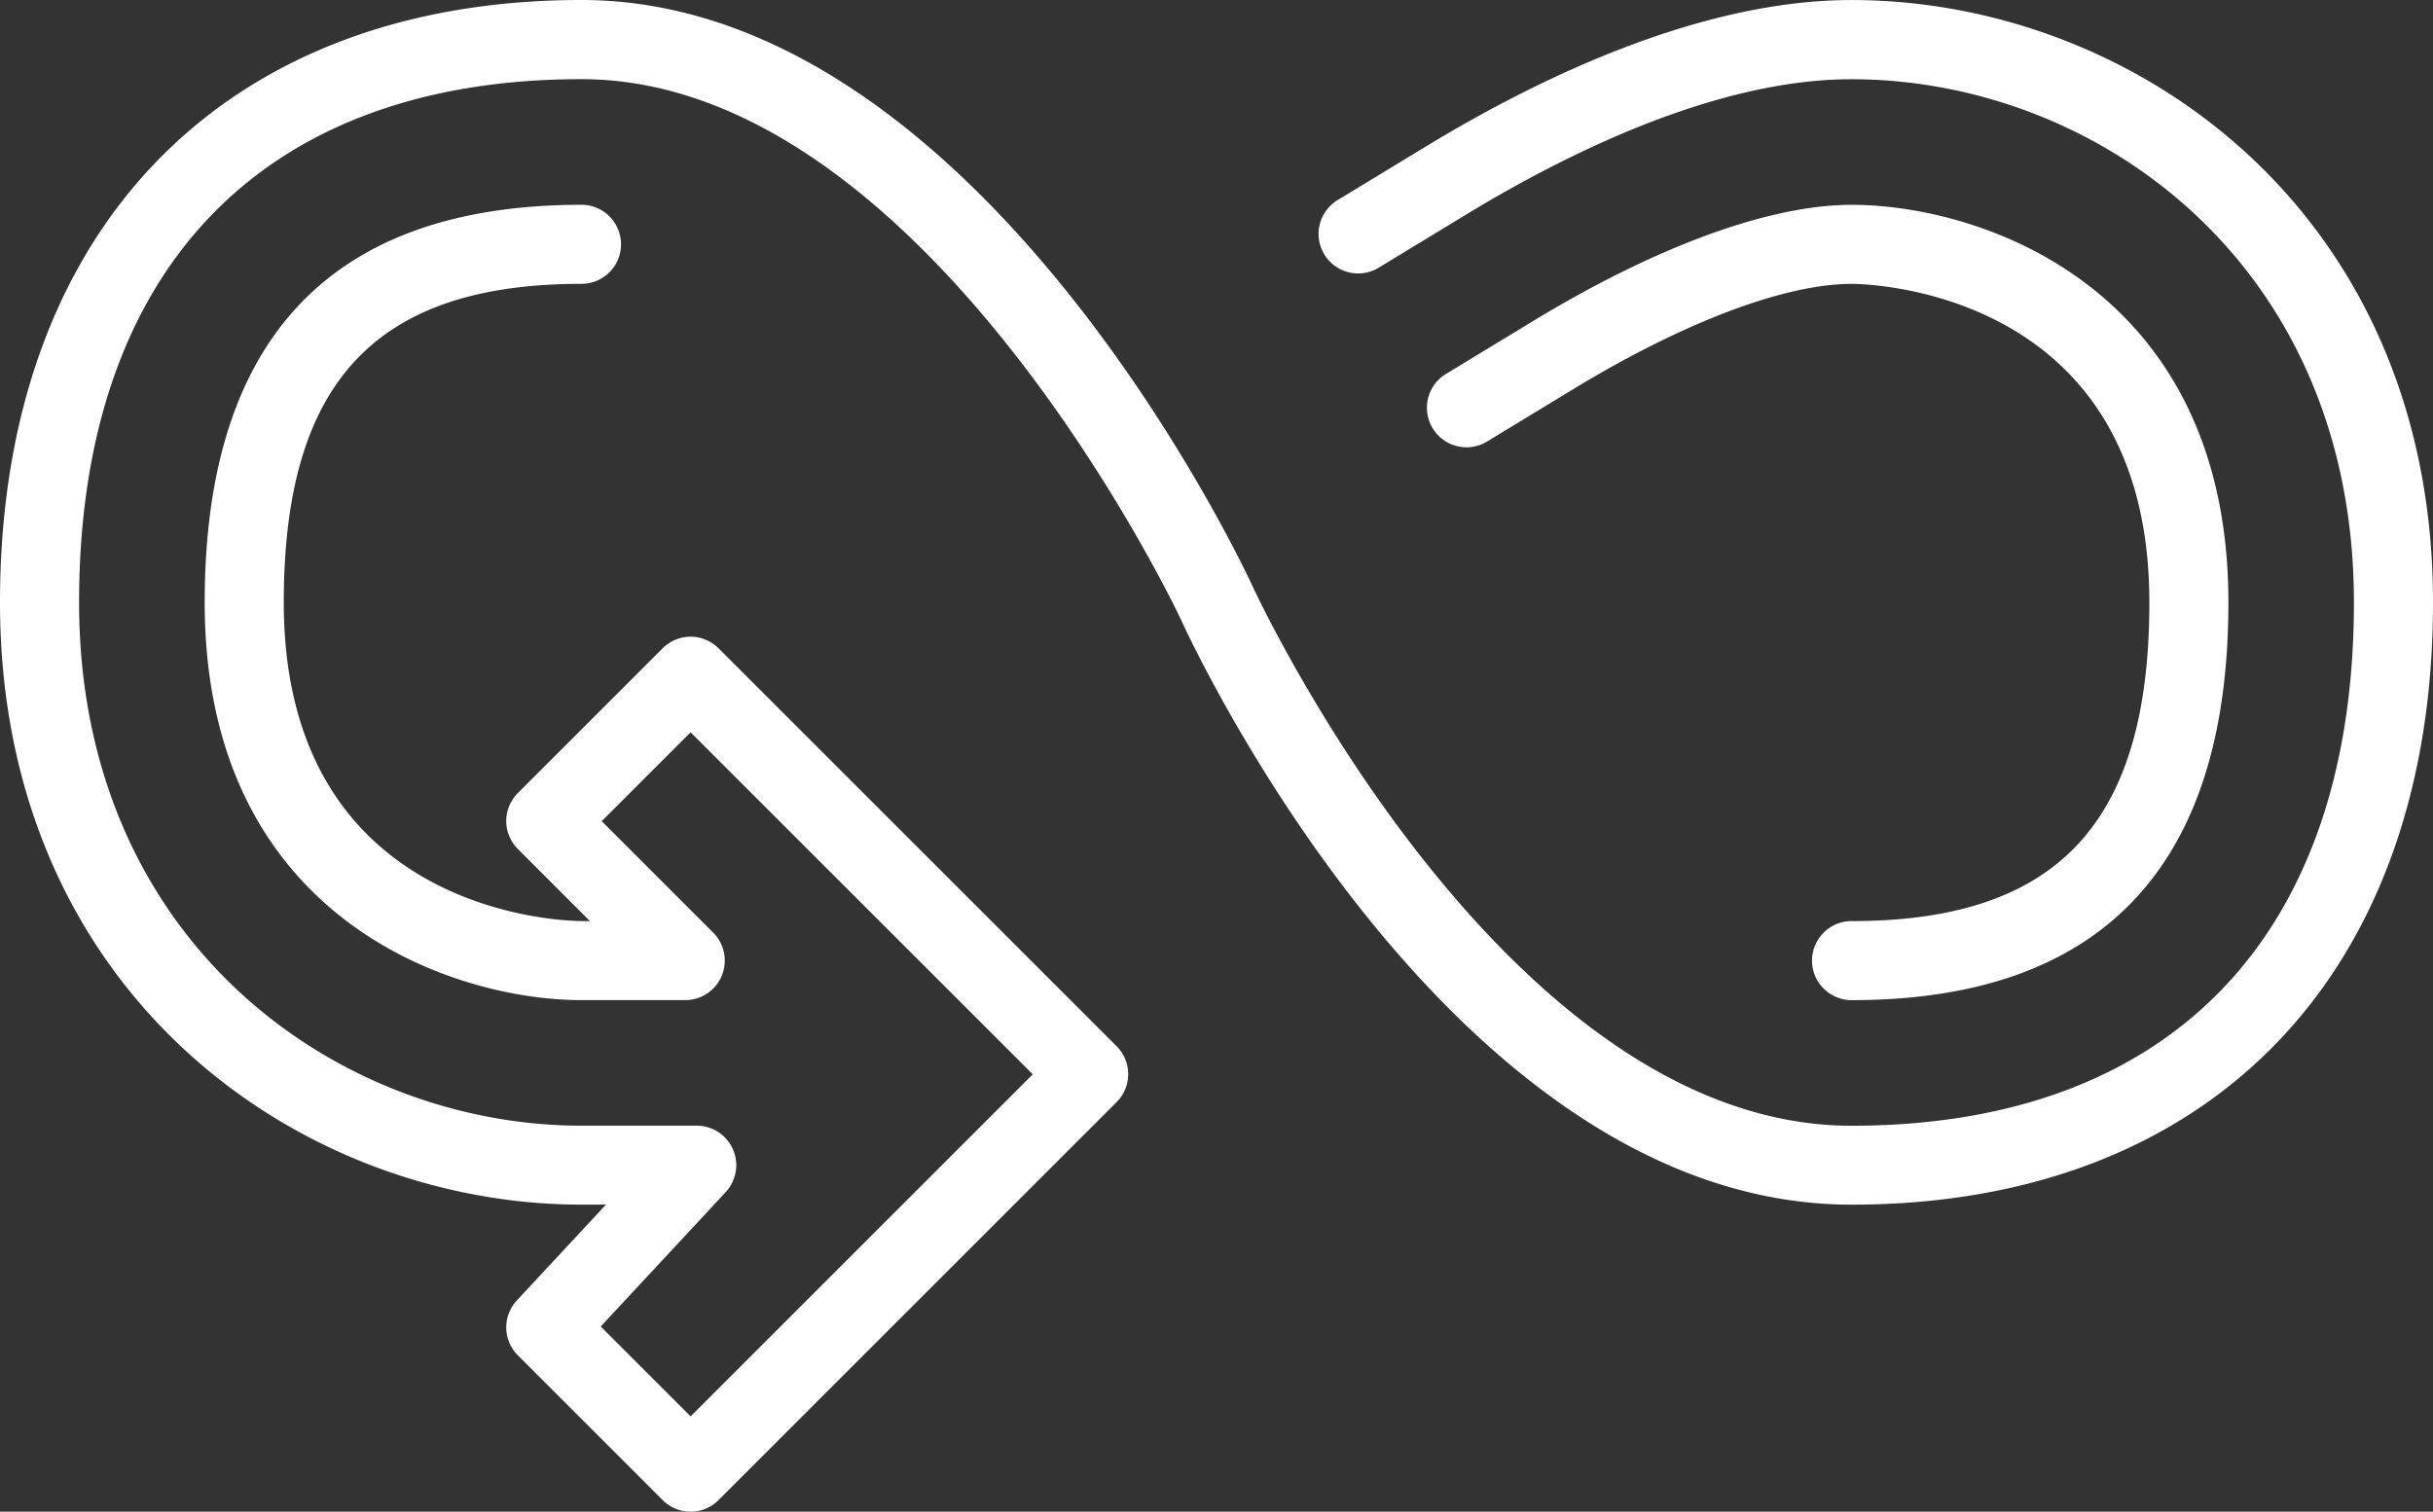
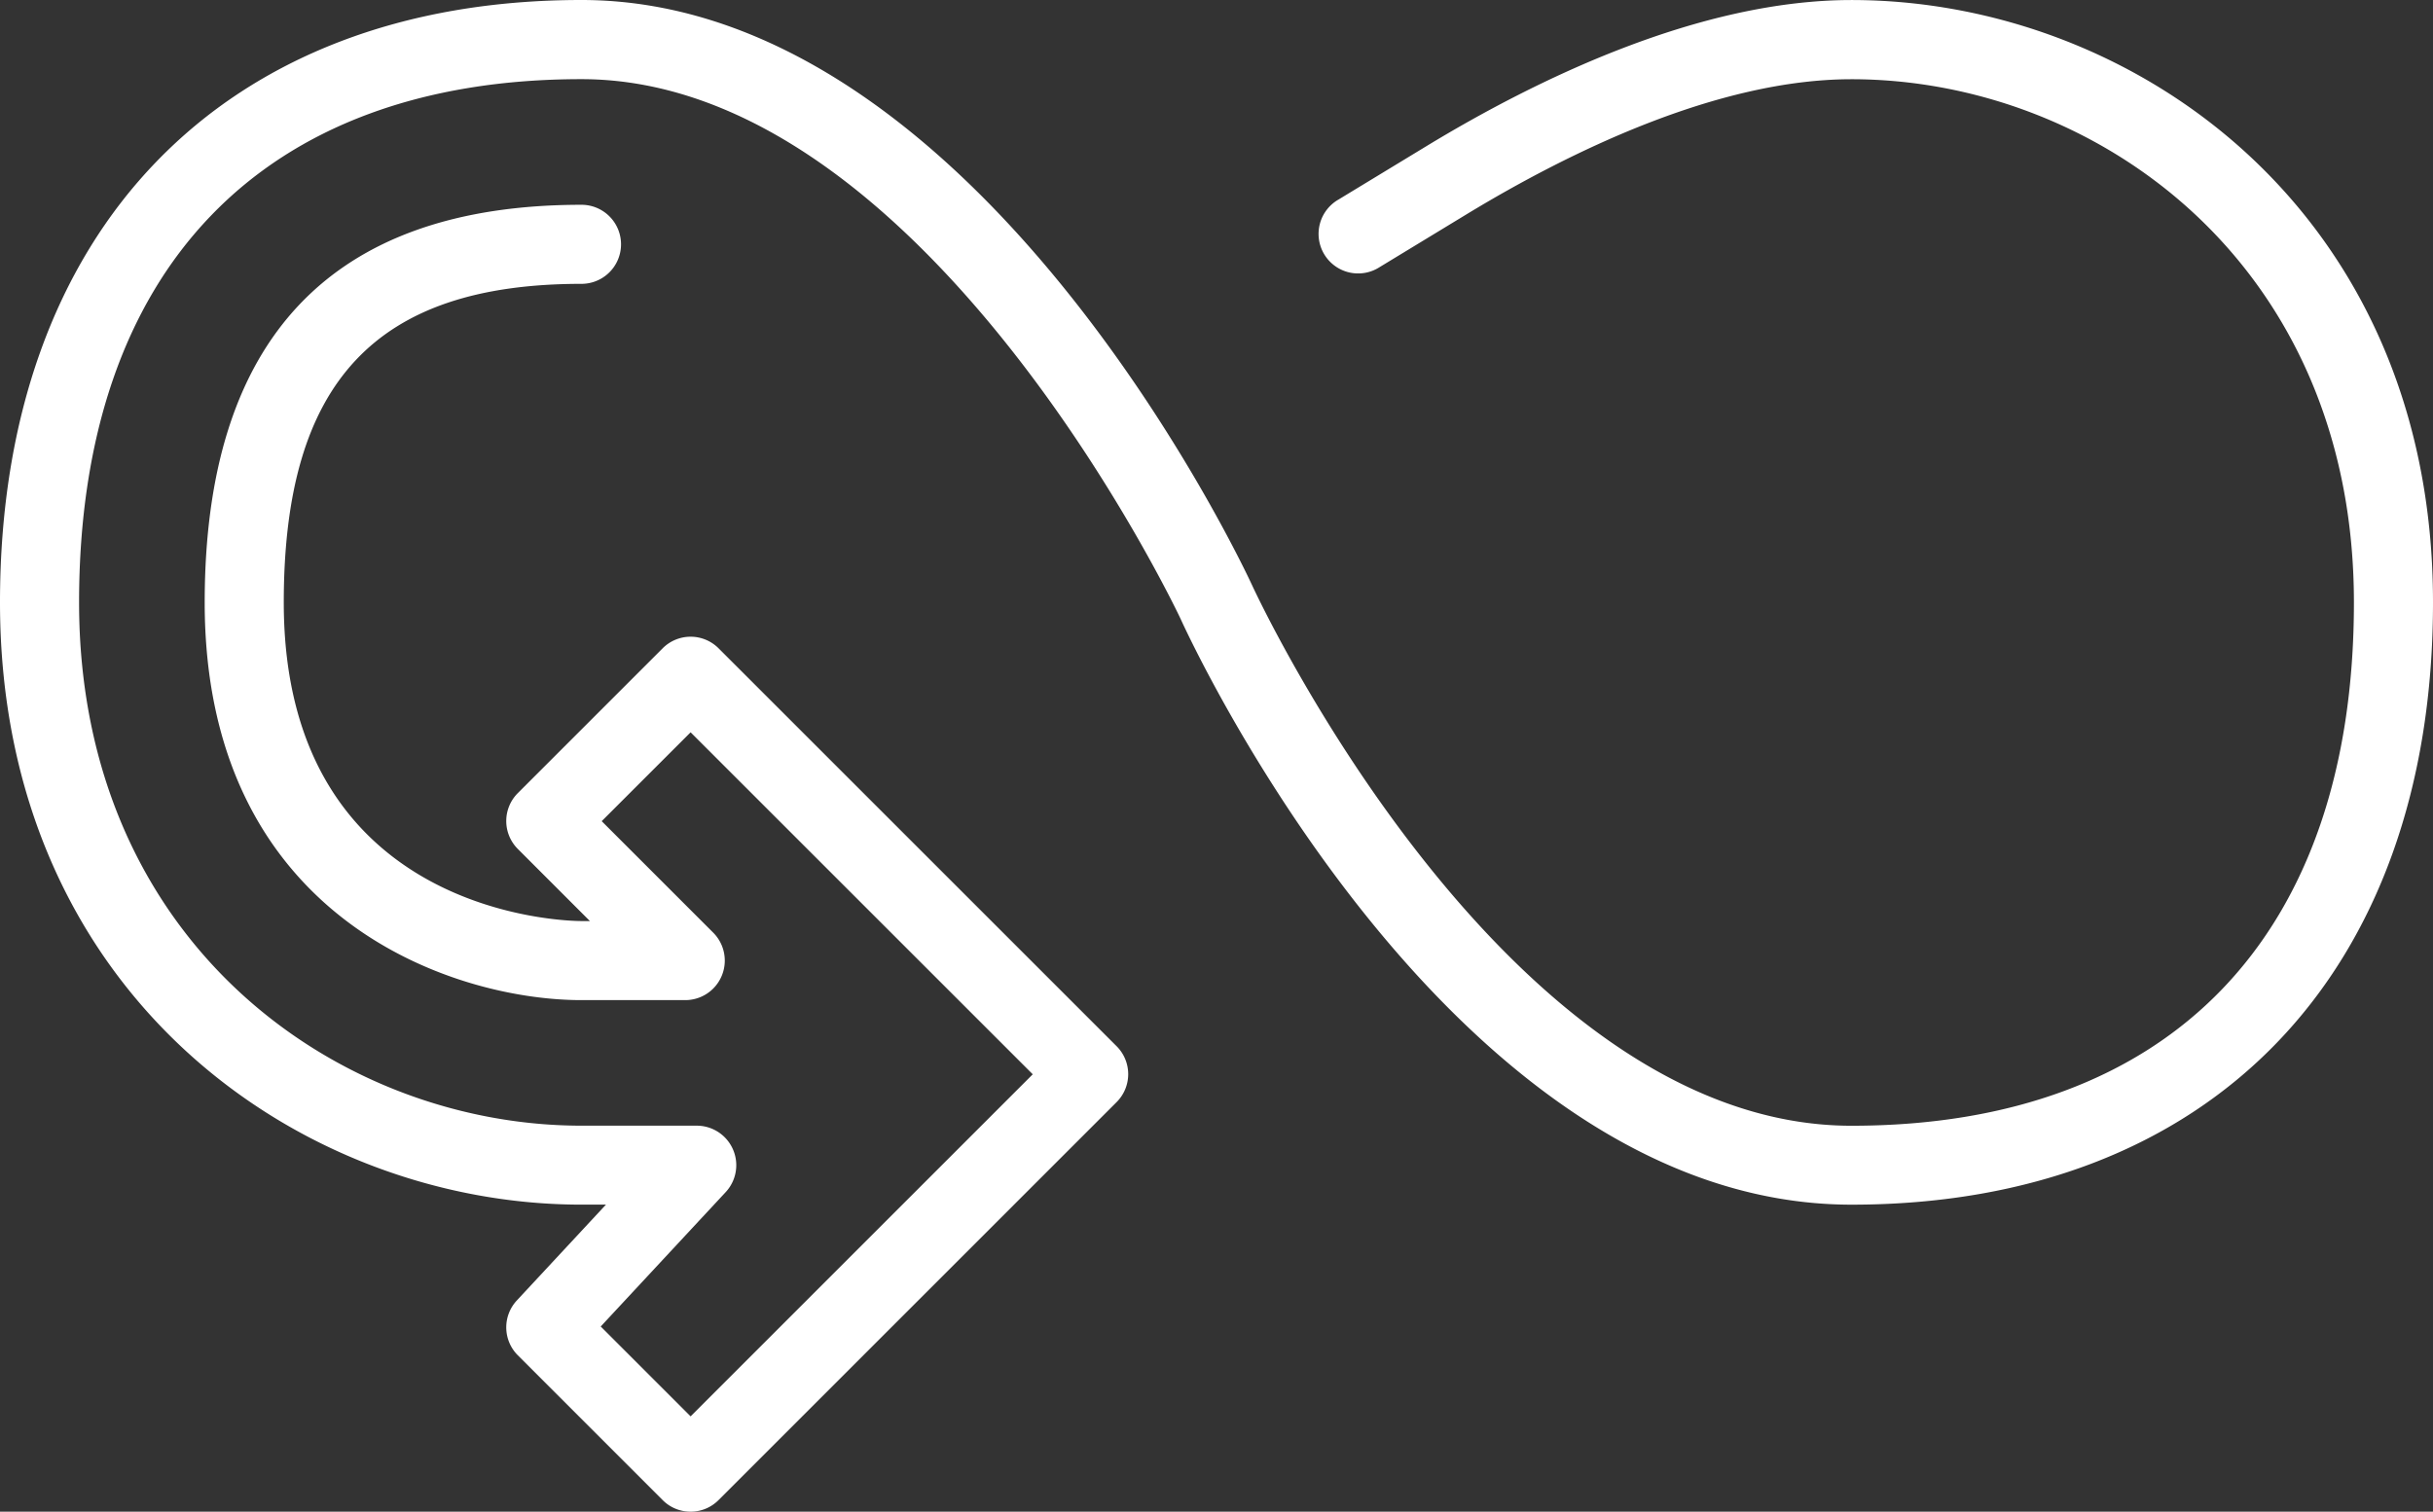
<svg xmlns="http://www.w3.org/2000/svg" viewBox="0 0 72.242 44.896">
  <rect x="0" y="0" width="72.242" height="44.896" fill="#333333" stroke="none" />
  <g data-name="Grupo 262">
    <g data-name="Caminho 586">
      <path fill="#fff" d="M20.506 44.896a1.166 1.166 0 01-.83-.344l-4.3-4.3a1.173 1.173 0 01-.029-1.63l2.645-2.845h-.726C8.895 35.777 0 29.507 0 17.889 0 6.855 6.615 0 17.266 0c11.715 0 19.591 16.685 19.921 17.4.077.168 7.426 16.034 17.788 16.034 9.482 0 14.919-5.664 14.919-15.54 0-10.094-7.686-15.541-14.919-15.541-3.988 0-8.406 2.178-11.41 4l-2.6 1.58a1.175 1.175 0 11-1.219-2.008l2.6-1.579c3.259-1.981 8.1-4.345 12.629-4.345 8.371 0 17.267 6.27 17.267 17.889 0 11.033-6.616 17.888-17.267 17.888-11.873 0-19.6-16.692-19.921-17.4-.072-.152-7.571-16.027-17.788-16.027-9.481 0-14.918 5.665-14.918 15.541 0 10.094 7.686 15.54 14.918 15.54h3.421a1.174 1.174 0 01.86 1.974l-3.71 3.99 2.669 2.669 10.159-10.159-10.159-10.157-2.64 2.639 3.315 3.315a1.174 1.174 0 01-.831 2h-3.084c-3.87 0-11.188-2.468-11.188-11.81 0-7.837 3.764-11.811 11.188-11.811a1.174 1.174 0 010 2.348c-6.114 0-8.84 2.919-8.84 9.463 0 9.354 8.478 9.462 8.84 9.462h.25l-2.14-2.141a1.173 1.173 0 010-1.66l4.3-4.3a1.173 1.173 0 011.66 0l11.819 11.818a1.173 1.173 0 010 1.66L21.336 44.551a1.167 1.167 0 01-.83.345z" data-name="Path 1232" />
    </g>
    <g data-name="Caminho 587">
-       <path fill="#fff" d="M54.978 29.704a1.174 1.174 0 010-2.348c6.116 0 8.842-2.918 8.842-9.462 0-9.355-8.48-9.463-8.842-9.463-1.982 0-4.99 1.138-8.253 3.12l-2.6 1.58a1.175 1.175 0 01-1.219-2.008l2.6-1.579c3.672-2.231 7.036-3.461 9.471-3.461 3.871 0 11.19 2.469 11.19 11.811.001 7.836-3.764 11.81-11.189 11.81z" data-name="Path 1233" />
-     </g>
+       </g>
  </g>
</svg>